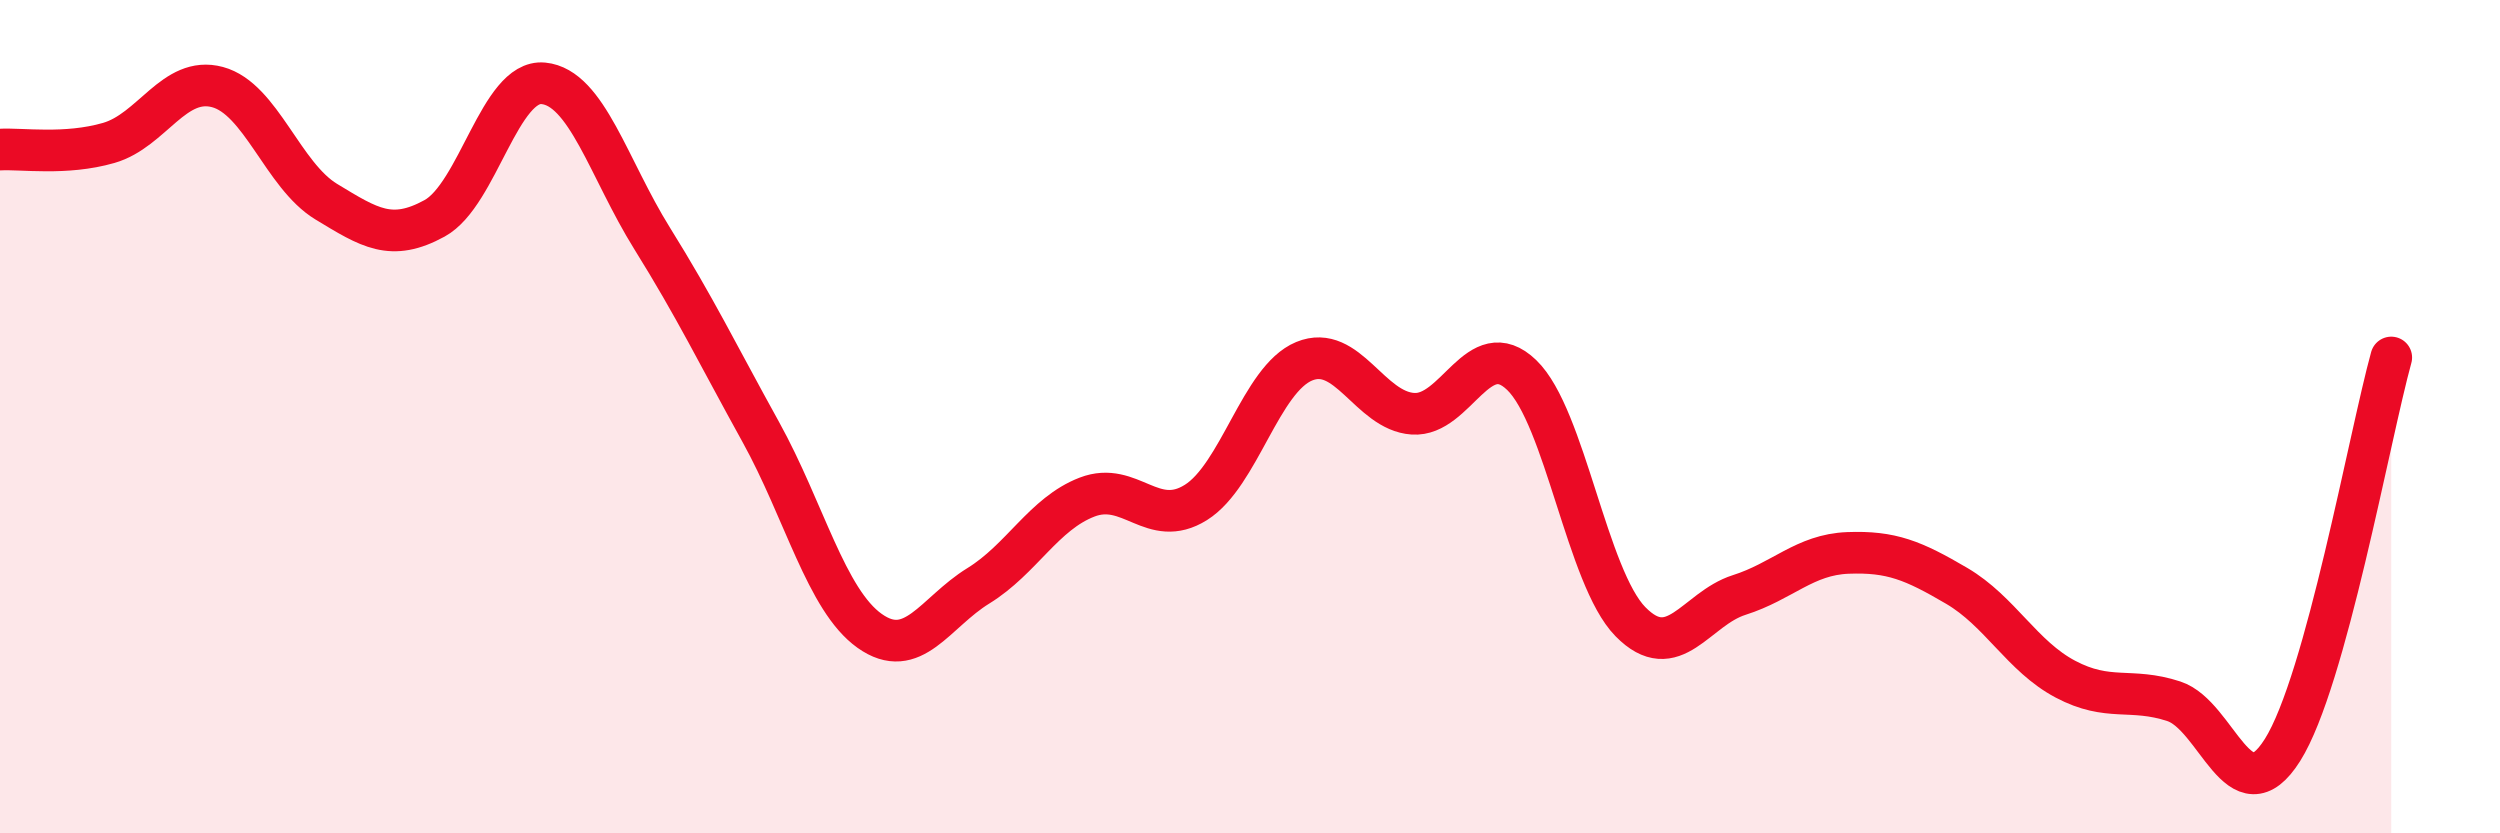
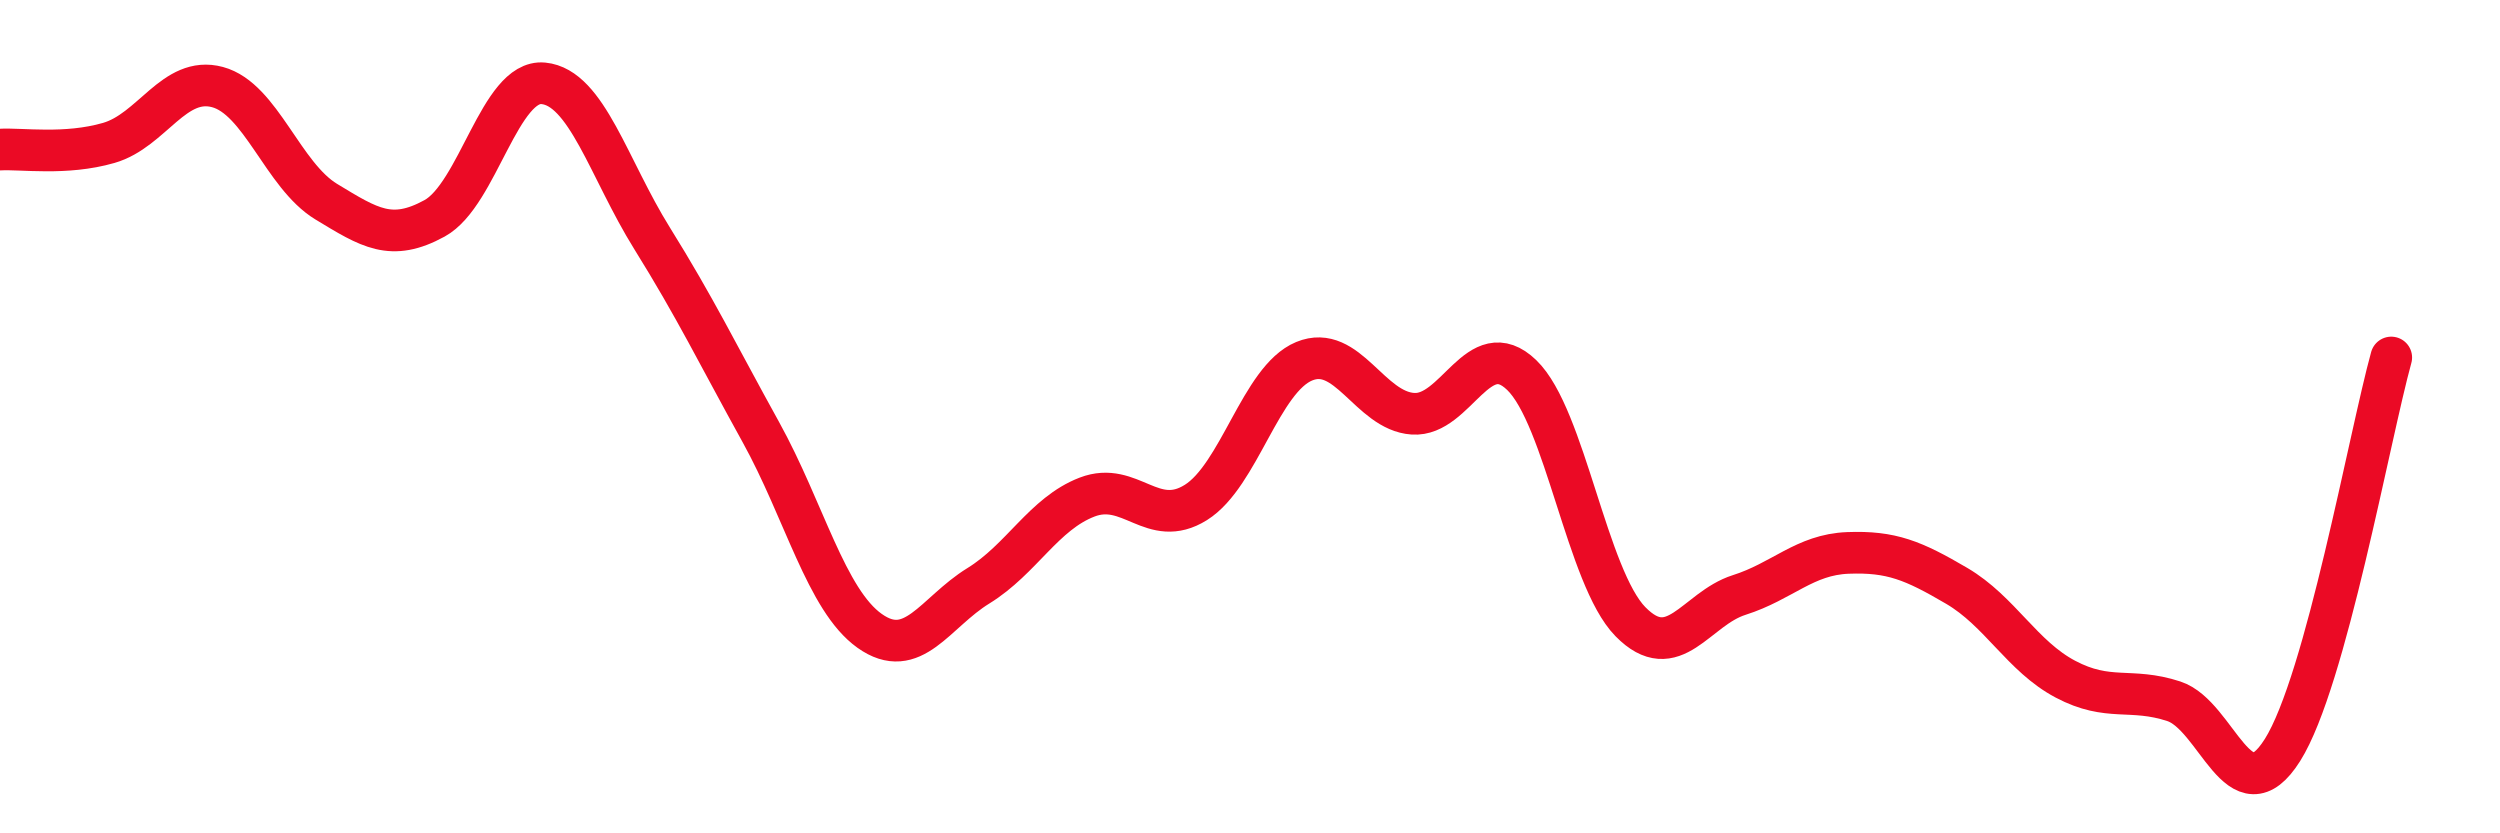
<svg xmlns="http://www.w3.org/2000/svg" width="60" height="20" viewBox="0 0 60 20">
-   <path d="M 0,3.59 C 0.52,3.56 1.57,3.73 2.61,3.43 C 3.65,3.13 4.18,1.81 5.22,2.09 C 6.26,2.37 6.79,4.21 7.83,4.84 C 8.87,5.47 9.39,5.81 10.43,5.24 C 11.47,4.67 12,1.9 13.04,2 C 14.08,2.1 14.61,4.05 15.65,5.72 C 16.69,7.39 17.22,8.49 18.26,10.37 C 19.3,12.25 19.83,14.4 20.87,15.14 C 21.91,15.88 22.44,14.7 23.48,14.06 C 24.52,13.42 25.05,12.33 26.09,11.93 C 27.13,11.53 27.66,12.71 28.7,12.06 C 29.74,11.41 30.26,9.1 31.3,8.67 C 32.34,8.24 32.87,9.86 33.91,9.93 C 34.95,10 35.48,8 36.52,9 C 37.56,10 38.09,13.86 39.13,14.92 C 40.17,15.98 40.7,14.61 41.74,14.28 C 42.78,13.95 43.31,13.31 44.35,13.27 C 45.39,13.23 45.92,13.45 46.96,14.06 C 48,14.67 48.53,15.75 49.57,16.3 C 50.61,16.85 51.13,16.49 52.17,16.83 C 53.21,17.17 53.74,19.65 54.78,18 C 55.82,16.35 56.87,10.46 57.39,8.58L57.39 20L0 20Z" fill="#EB0A25" opacity="0.1" stroke-linecap="round" stroke-linejoin="round" />
  <path d="M 0,3.59 C 0.52,3.56 1.57,3.73 2.61,3.43 C 3.65,3.13 4.18,1.81 5.22,2.09 C 6.26,2.37 6.79,4.21 7.83,4.84 C 8.87,5.47 9.39,5.81 10.43,5.24 C 11.47,4.67 12,1.9 13.04,2 C 14.08,2.1 14.61,4.05 15.65,5.72 C 16.69,7.39 17.22,8.49 18.26,10.37 C 19.3,12.25 19.83,14.4 20.87,15.14 C 21.91,15.88 22.44,14.7 23.48,14.06 C 24.52,13.42 25.05,12.33 26.09,11.93 C 27.13,11.53 27.66,12.71 28.7,12.06 C 29.74,11.41 30.26,9.1 31.3,8.67 C 32.34,8.24 32.87,9.86 33.91,9.93 C 34.95,10 35.48,8 36.52,9 C 37.56,10 38.09,13.86 39.13,14.92 C 40.17,15.98 40.7,14.61 41.74,14.28 C 42.78,13.95 43.31,13.31 44.35,13.27 C 45.39,13.23 45.92,13.45 46.96,14.06 C 48,14.67 48.53,15.75 49.57,16.3 C 50.61,16.85 51.13,16.49 52.17,16.83 C 53.21,17.17 53.74,19.65 54.78,18 C 55.82,16.35 56.87,10.46 57.39,8.58" stroke="#EB0A25" stroke-width="1" fill="none" stroke-linecap="round" stroke-linejoin="round" />
</svg>